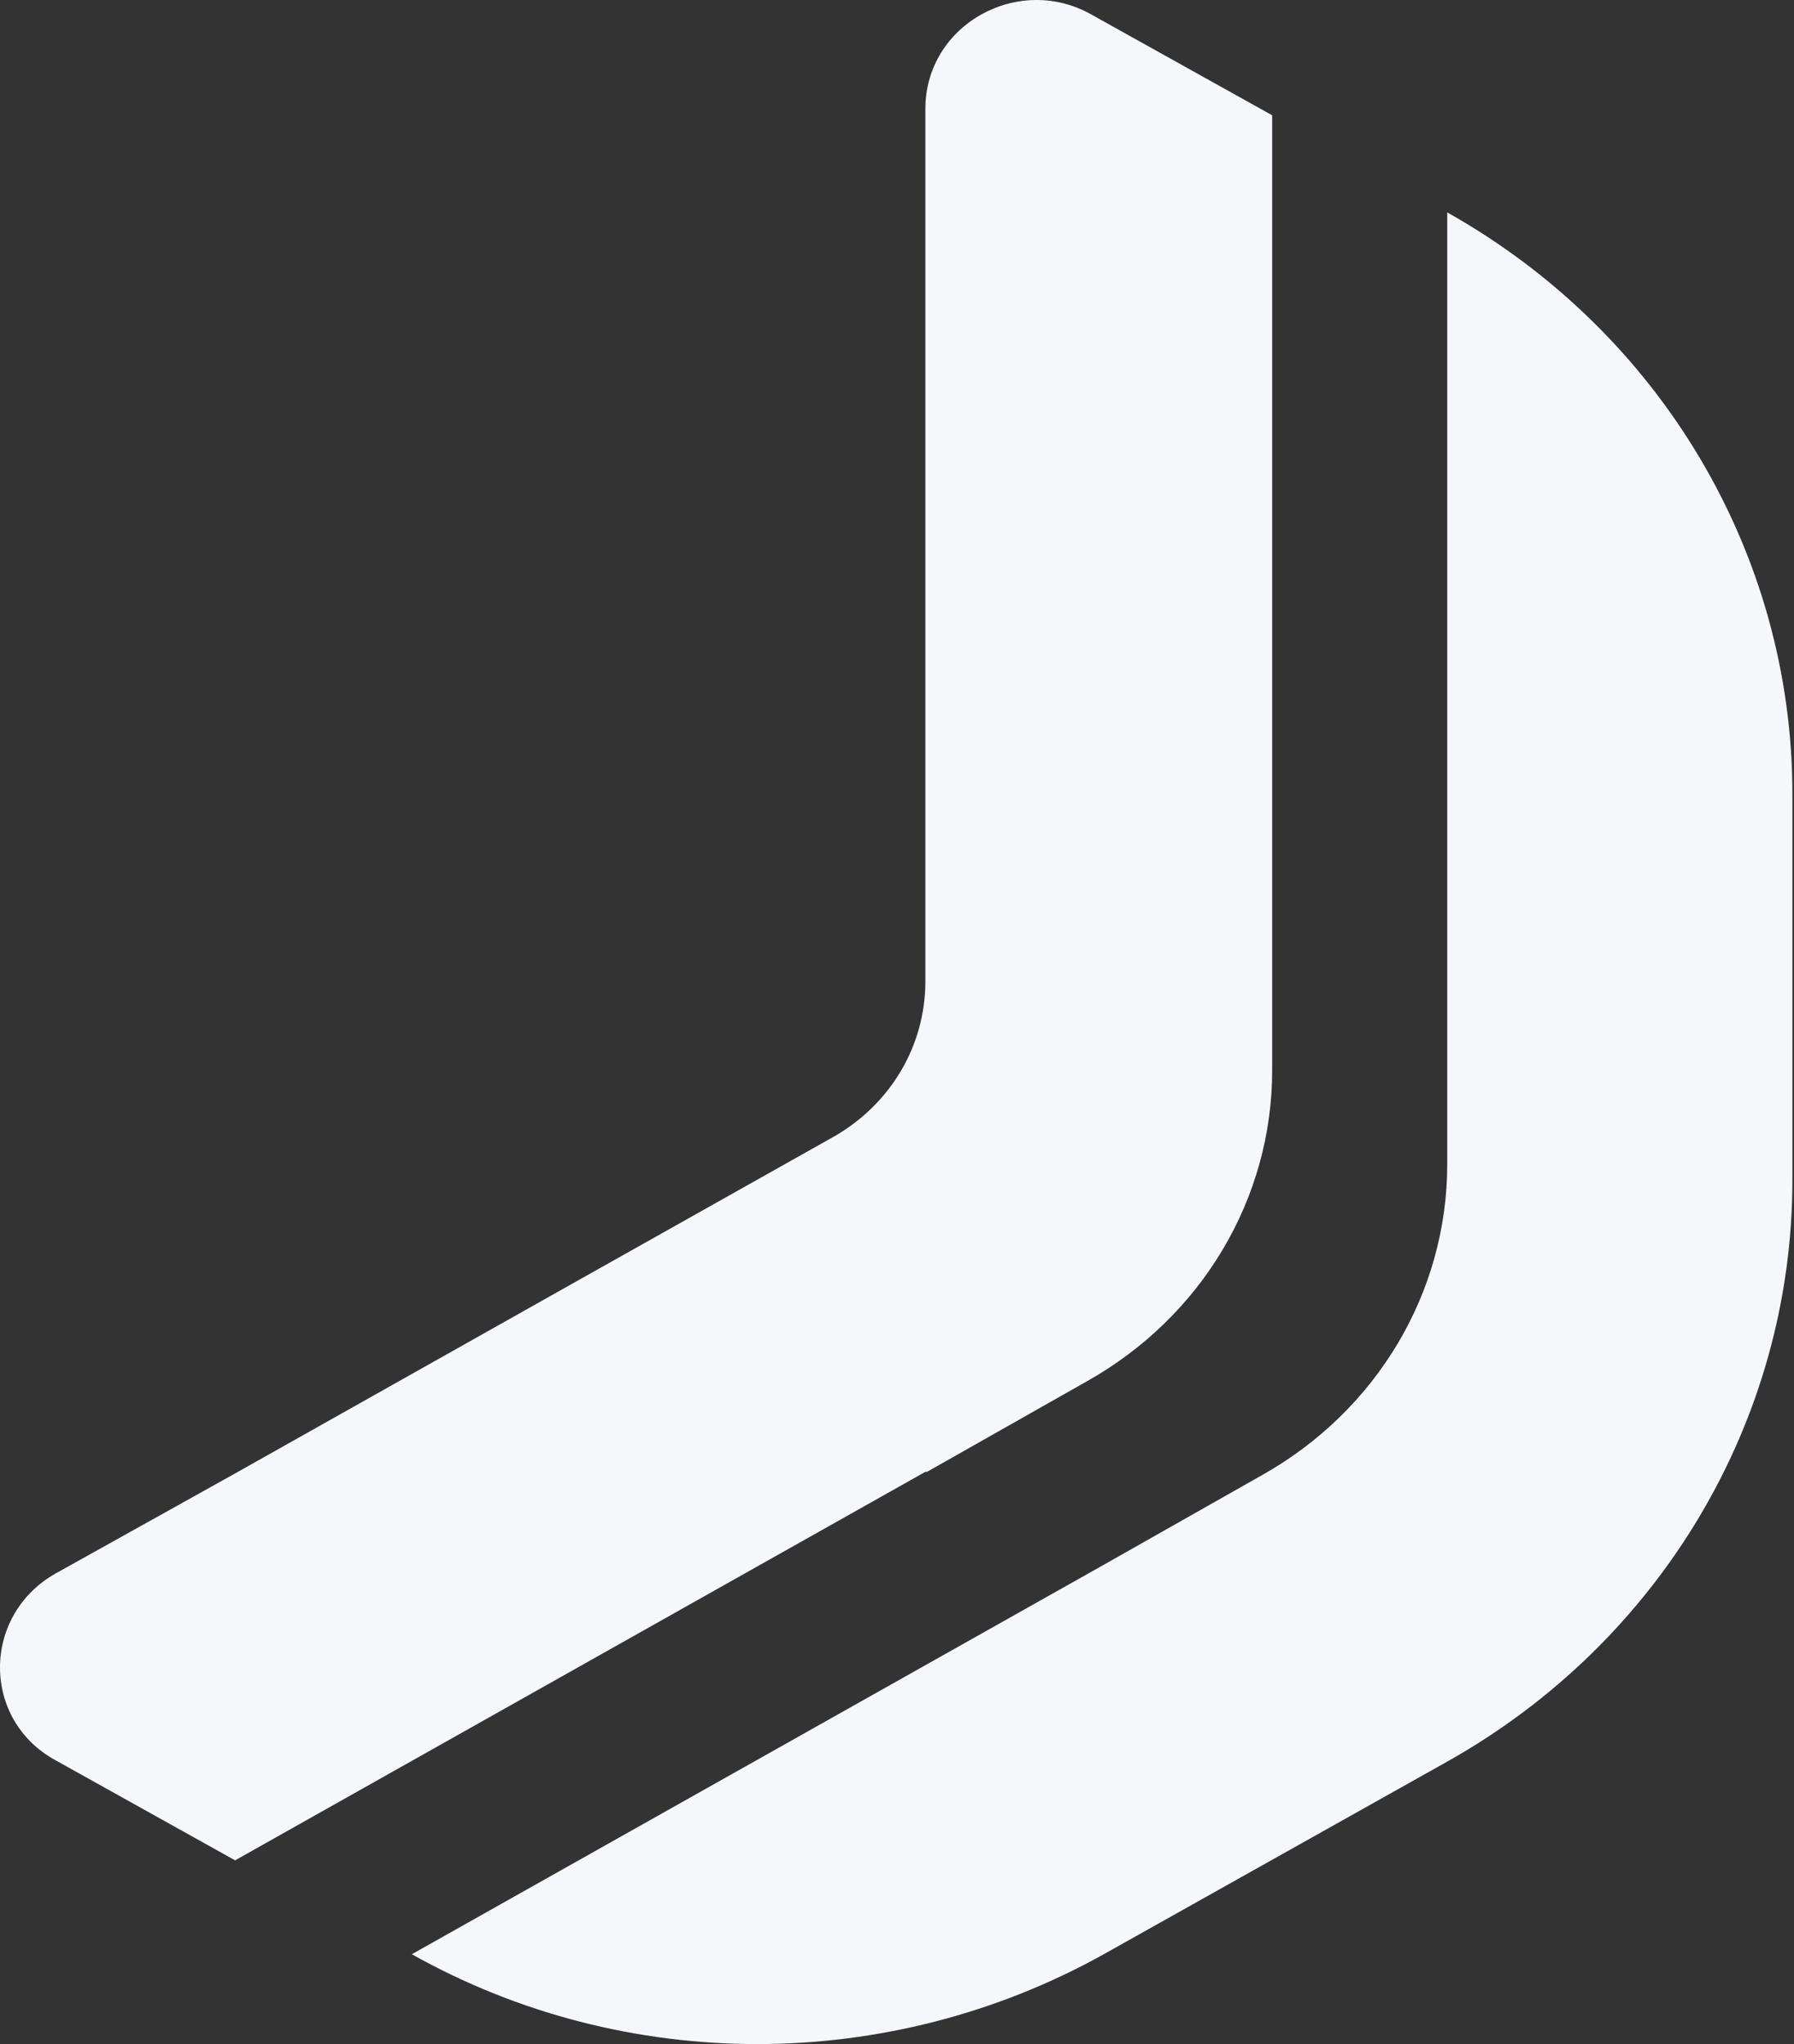
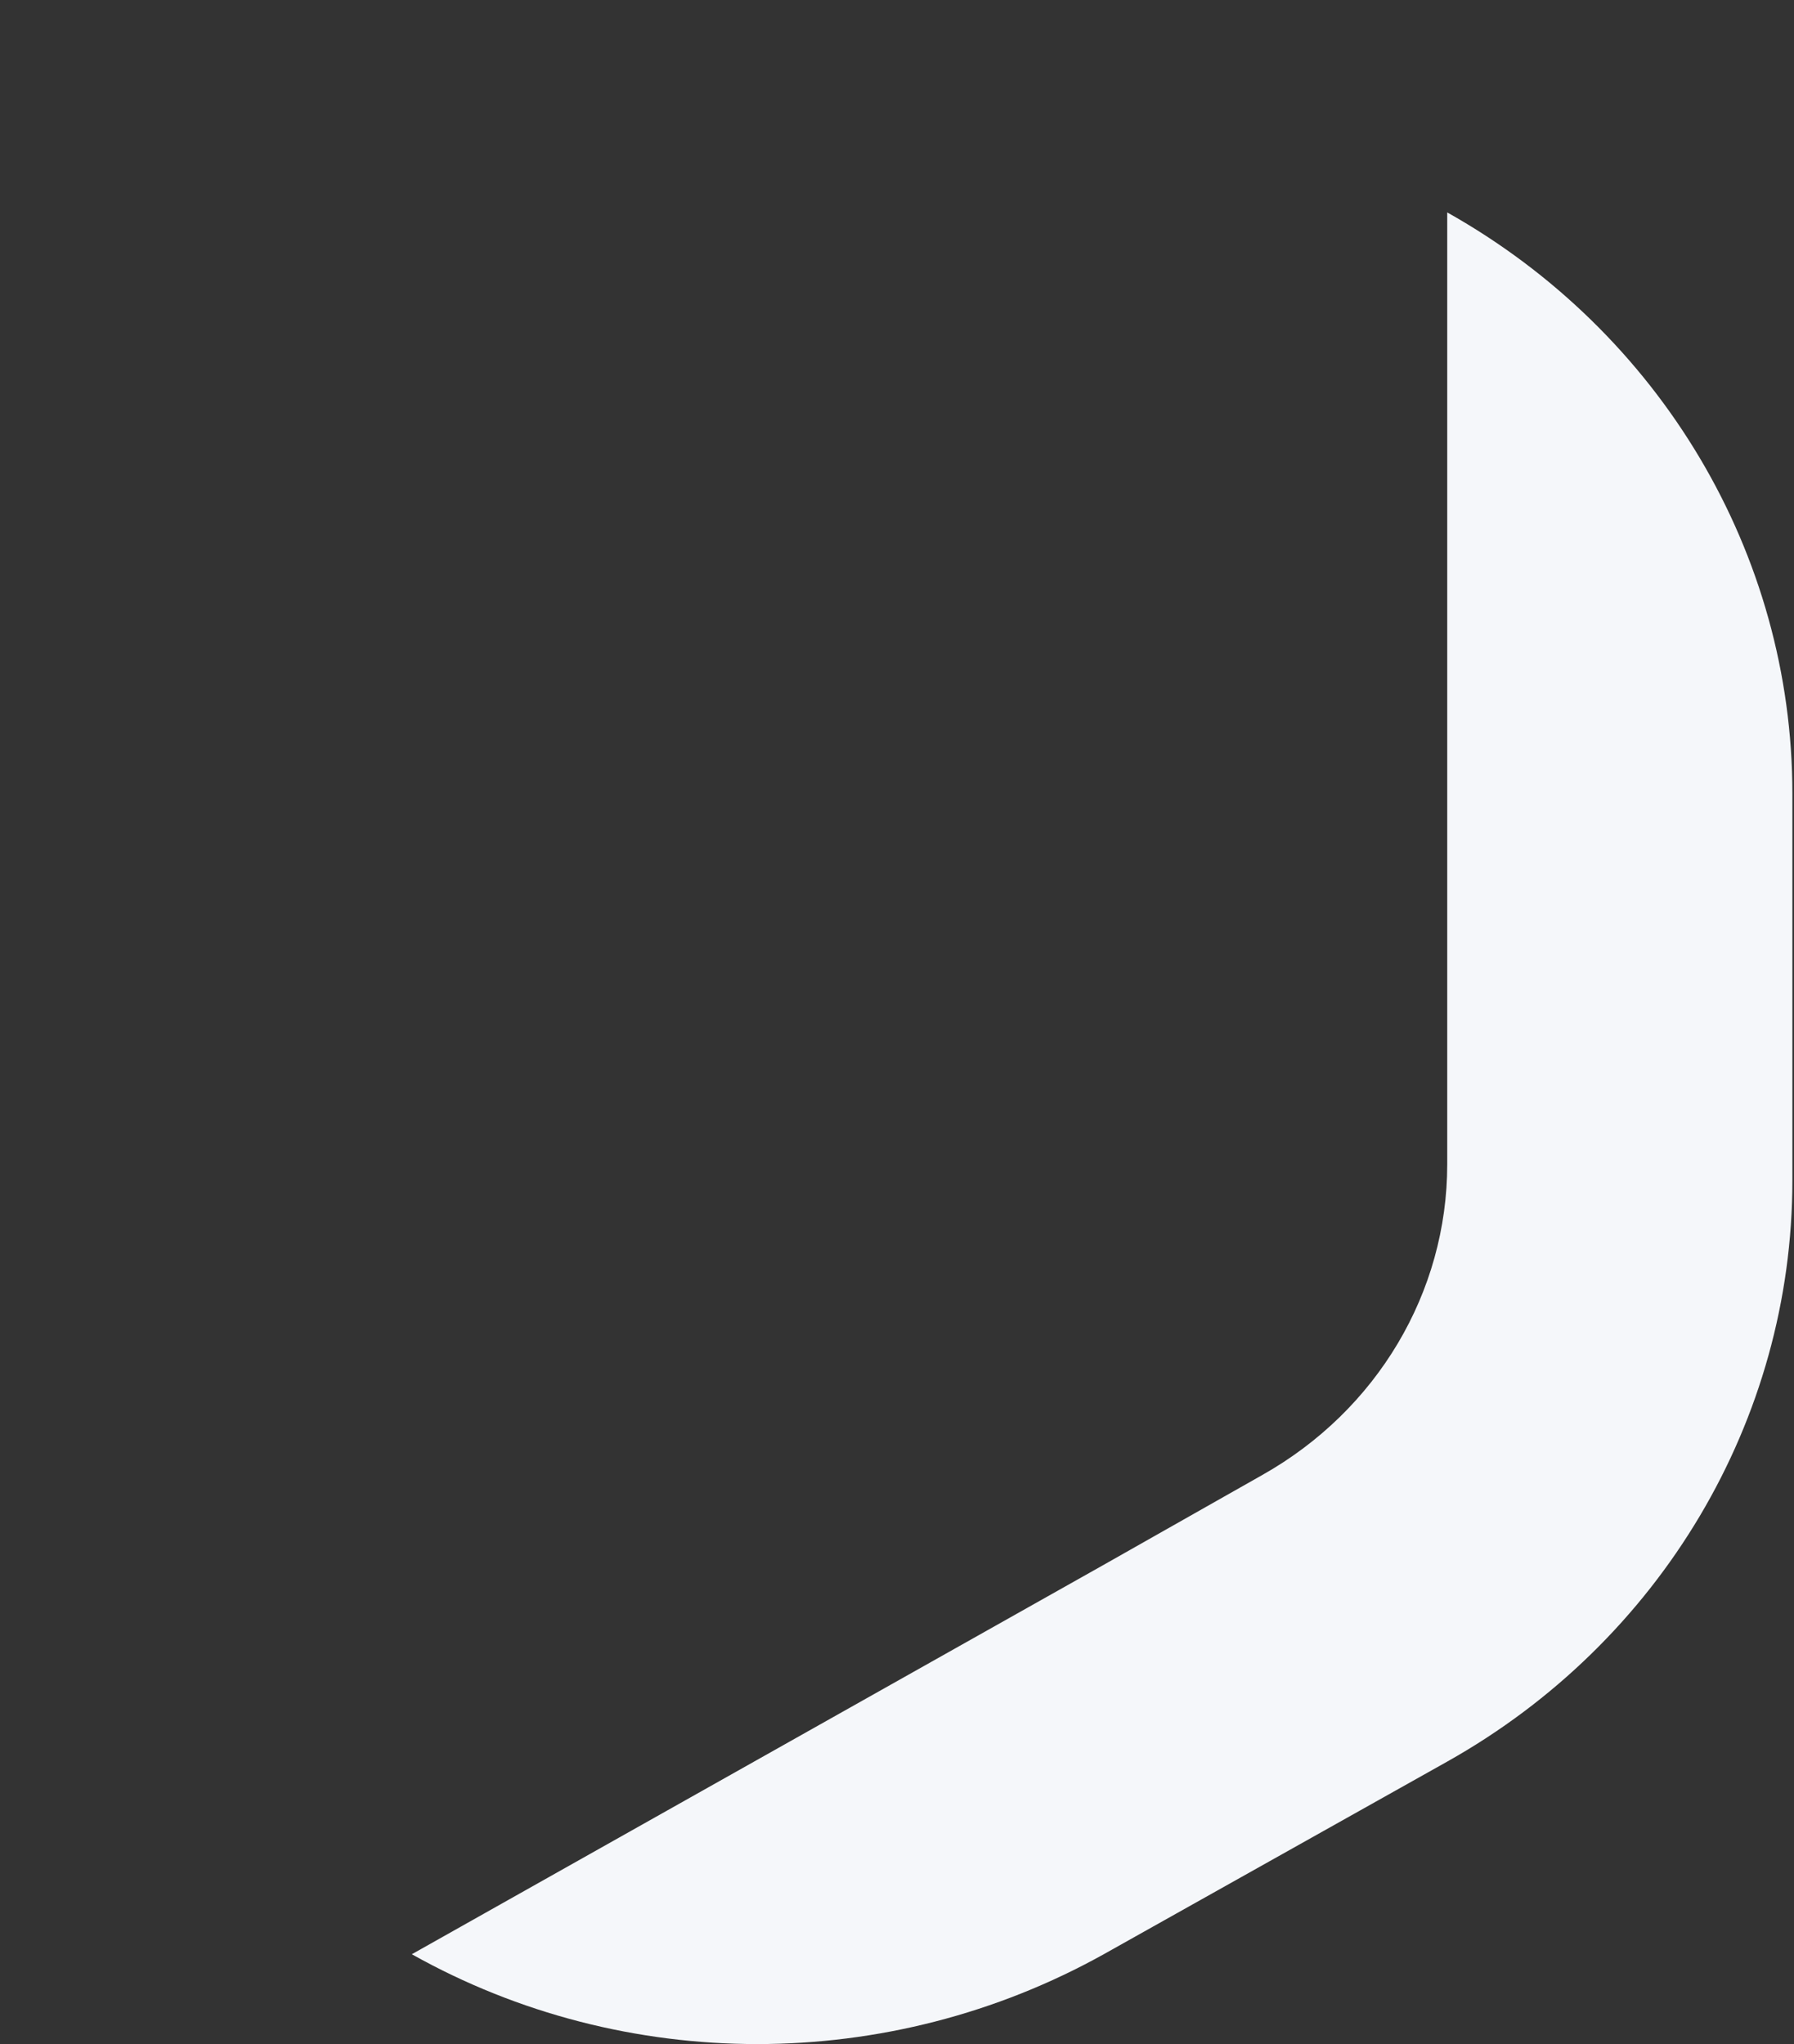
<svg xmlns="http://www.w3.org/2000/svg" width="158" height="180" viewBox="0 0 158 180" fill="none">
  <rect x="0" y="0" width="158" height="180" fill="#333333" stroke="none" />
-   <path d="M81.645 129.609L95.742 121.626C105.874 115.924 112.042 105.518 112.042 94.257L112.042 44.222L112.042 10.153L96.183 1.315C89.722 -2.391 81.498 2.17 81.498 9.583L81.498 61.471L81.498 86.417C81.498 92.119 78.415 97.25 73.422 100.101L51.102 112.646L20.705 129.751L4.846 138.589C-1.615 142.296 -1.615 151.419 4.846 154.983L20.705 163.821L51.102 146.715L81.498 129.609L81.645 129.609Z" fill="#F5F7FA" />
  <path d="M127.46 18.564L127.46 52.633L127.46 86.702L127.46 102.525C127.46 113.786 121.293 124.192 111.161 129.894L97.064 137.877L66.667 154.983L36.27 172.089C55.066 182.637 78.267 182.637 97.21 172.089L127.46 155.125C146.256 144.577 157.857 125.047 157.857 103.95L157.857 69.881C157.857 48.784 146.256 29.255 127.46 18.706L127.46 18.564Z" fill="#F5F7FA" />
</svg>